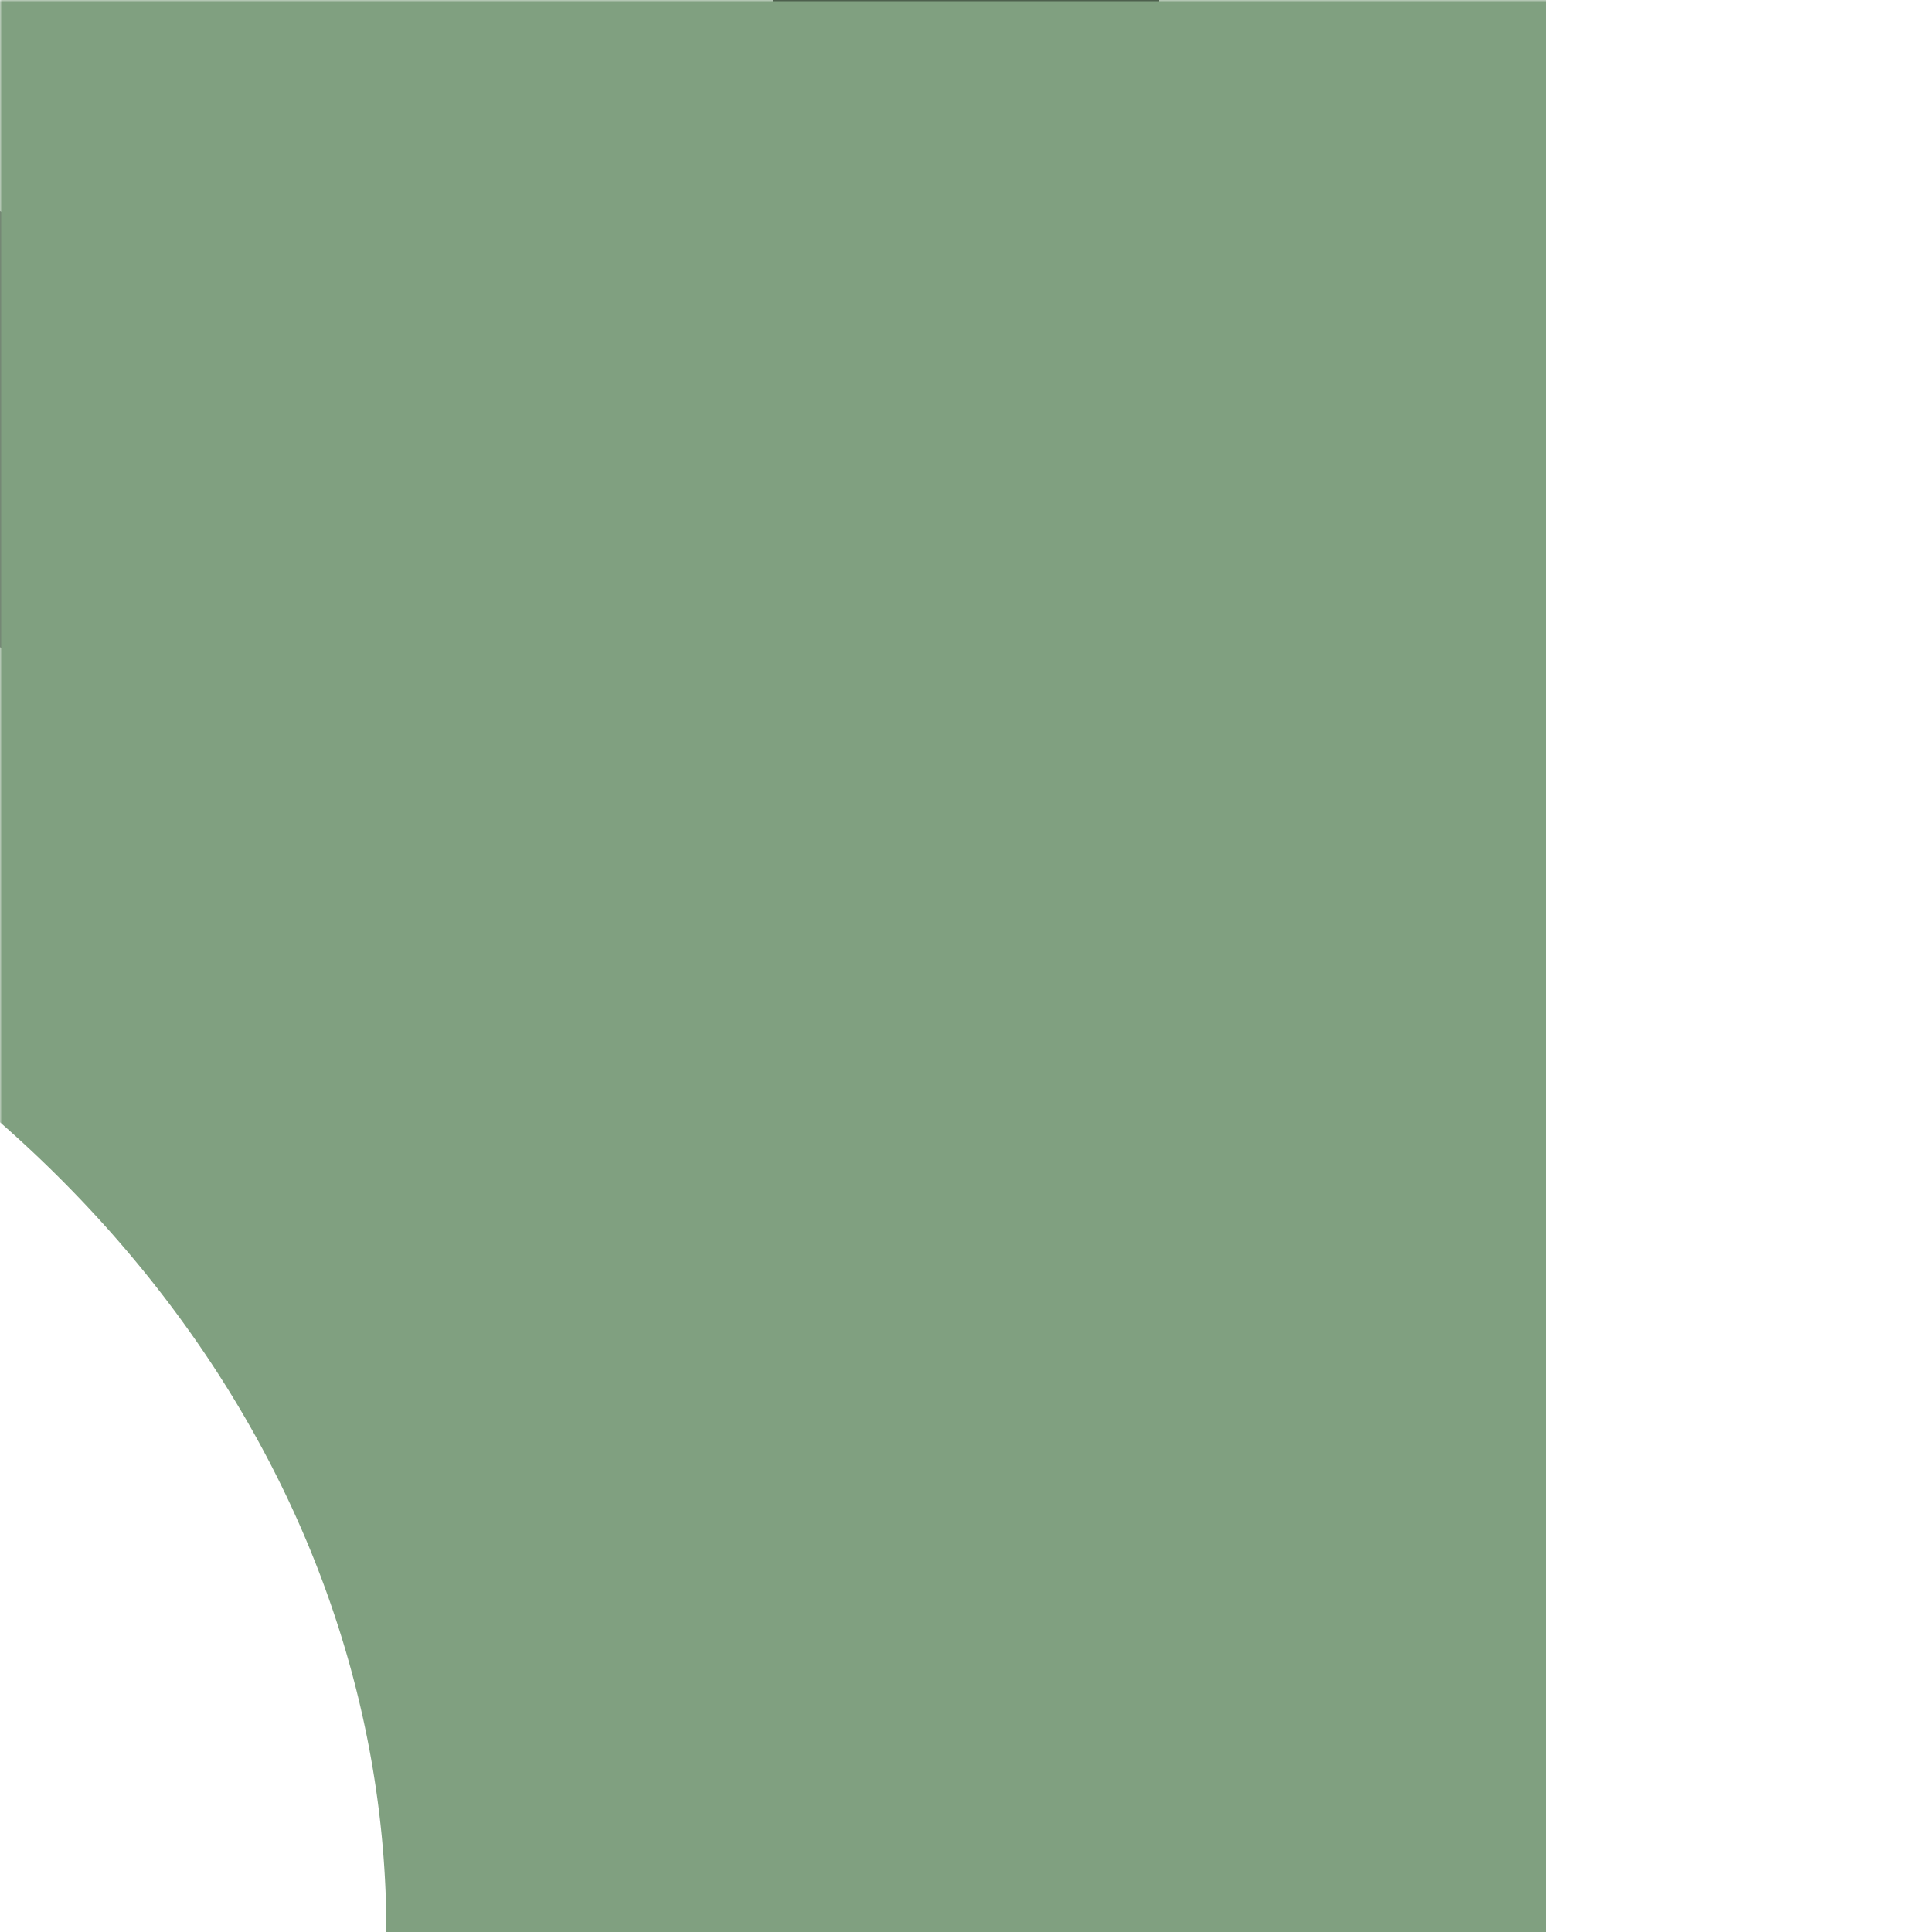
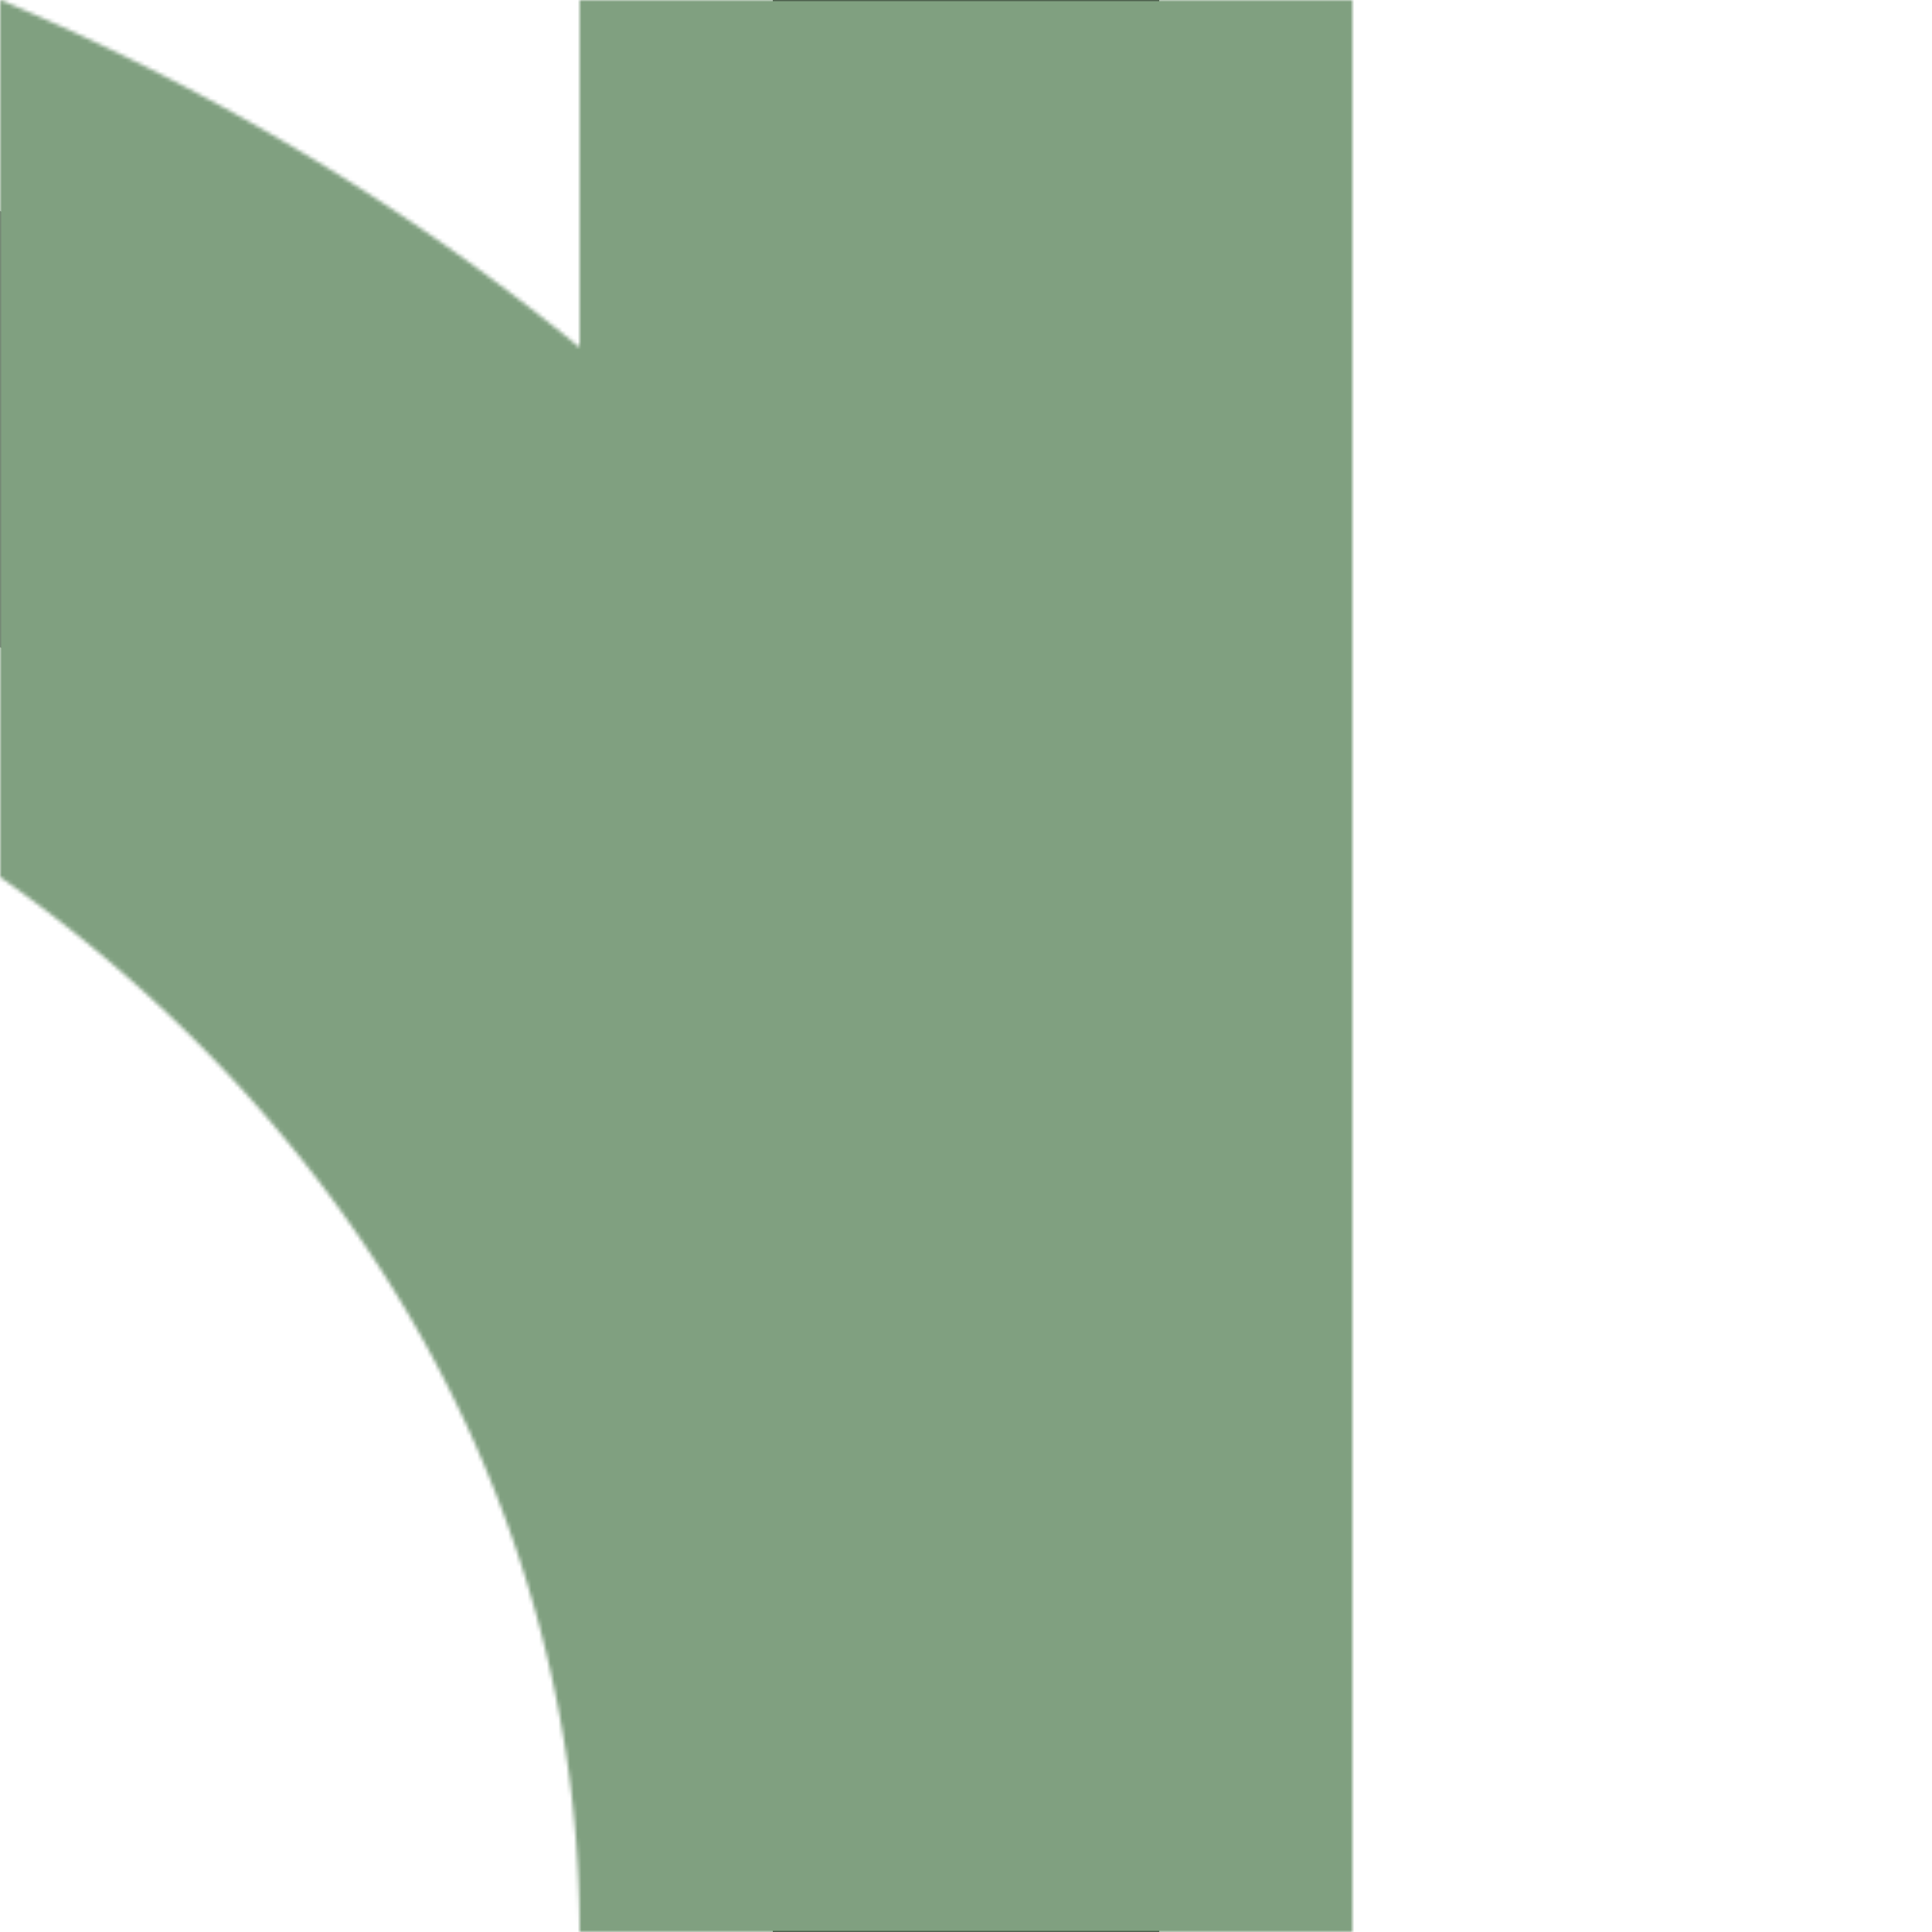
<svg xmlns="http://www.w3.org/2000/svg" width="500" height="500">
  <title>eh3ABZg+4 black</title>
  <defs>
    <mask id="1">
-       <circle r="999" fill="#FFF" />
      <path stroke="#000" d="M 250,0 V 500 a 500,450 0 0 0 -1000,0" stroke-width="200" fill="none" />
    </mask>
  </defs>
  <g stroke-width="100" fill="none">
    <path stroke="#646464" d="M 250,500 a 500,450 0 0 0 -1000,0" />
    <path stroke="#000000" d="M 250,0 V 500" />
    <path mask="url(#1)" stroke="#80A080" d="m 500,0 0,0 M 250,0 V 500 a 500,450 0 0 0 -1000,0" stroke-width="300" />
  </g>
</svg>